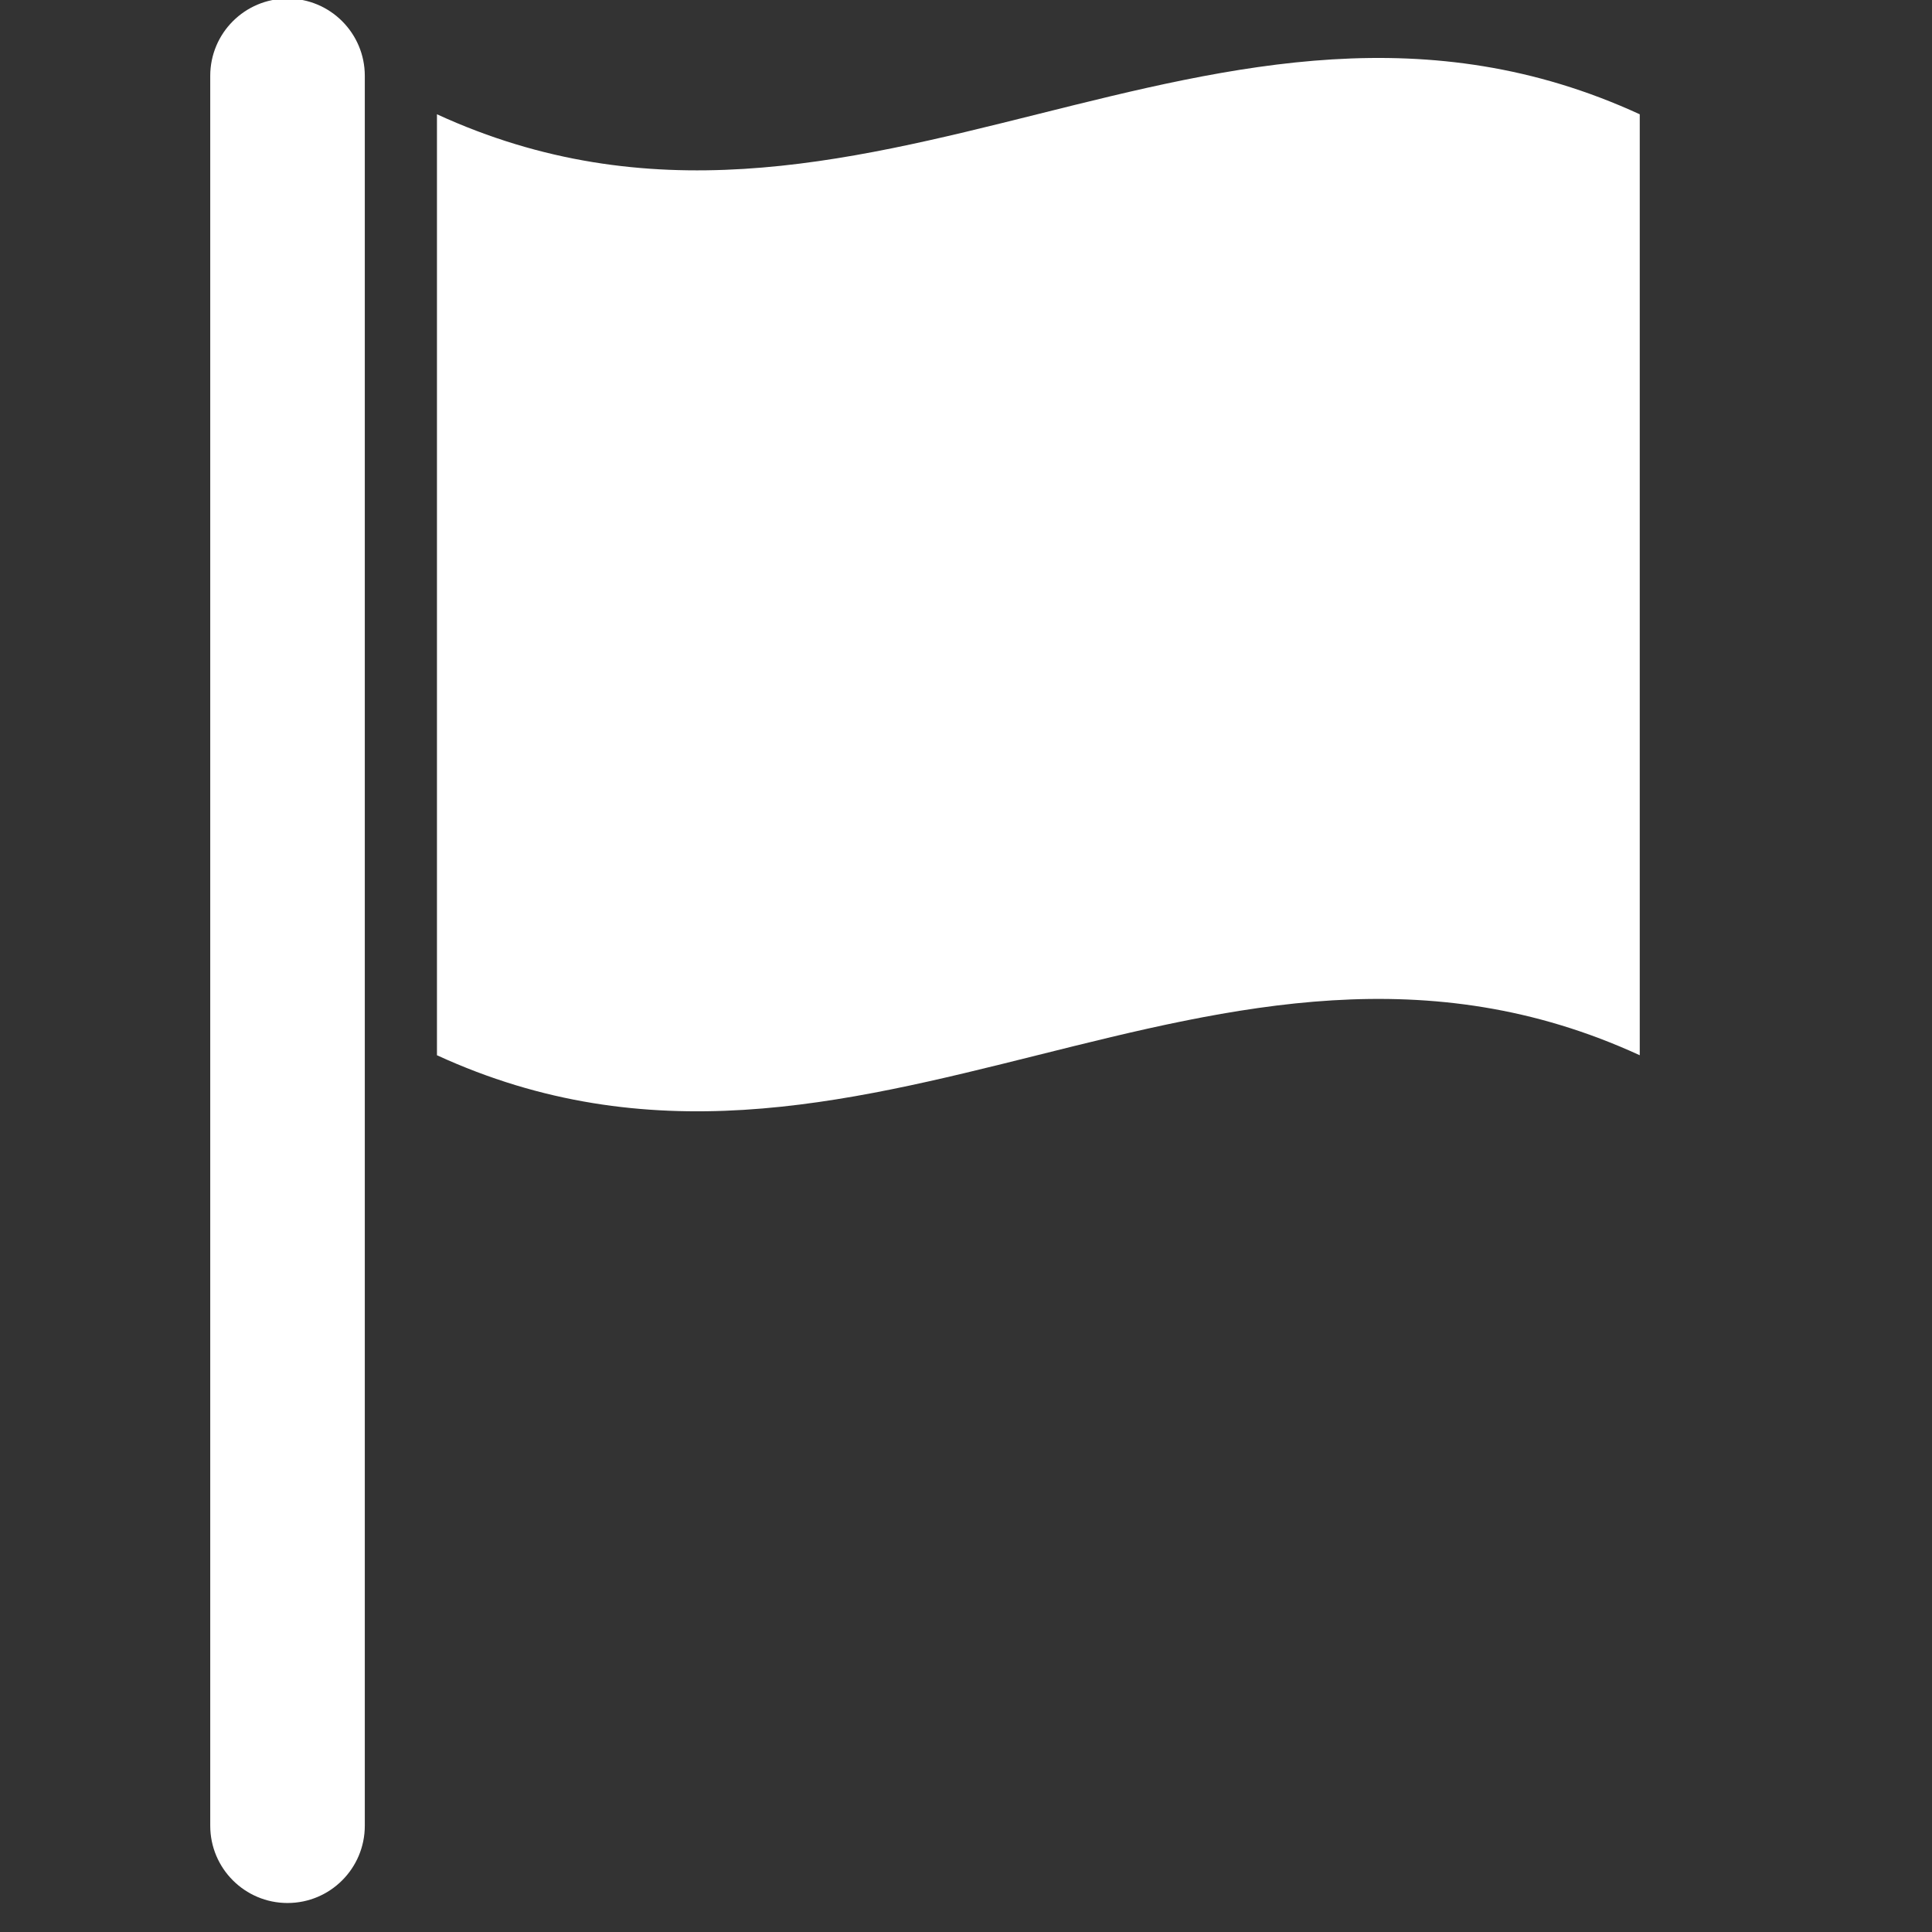
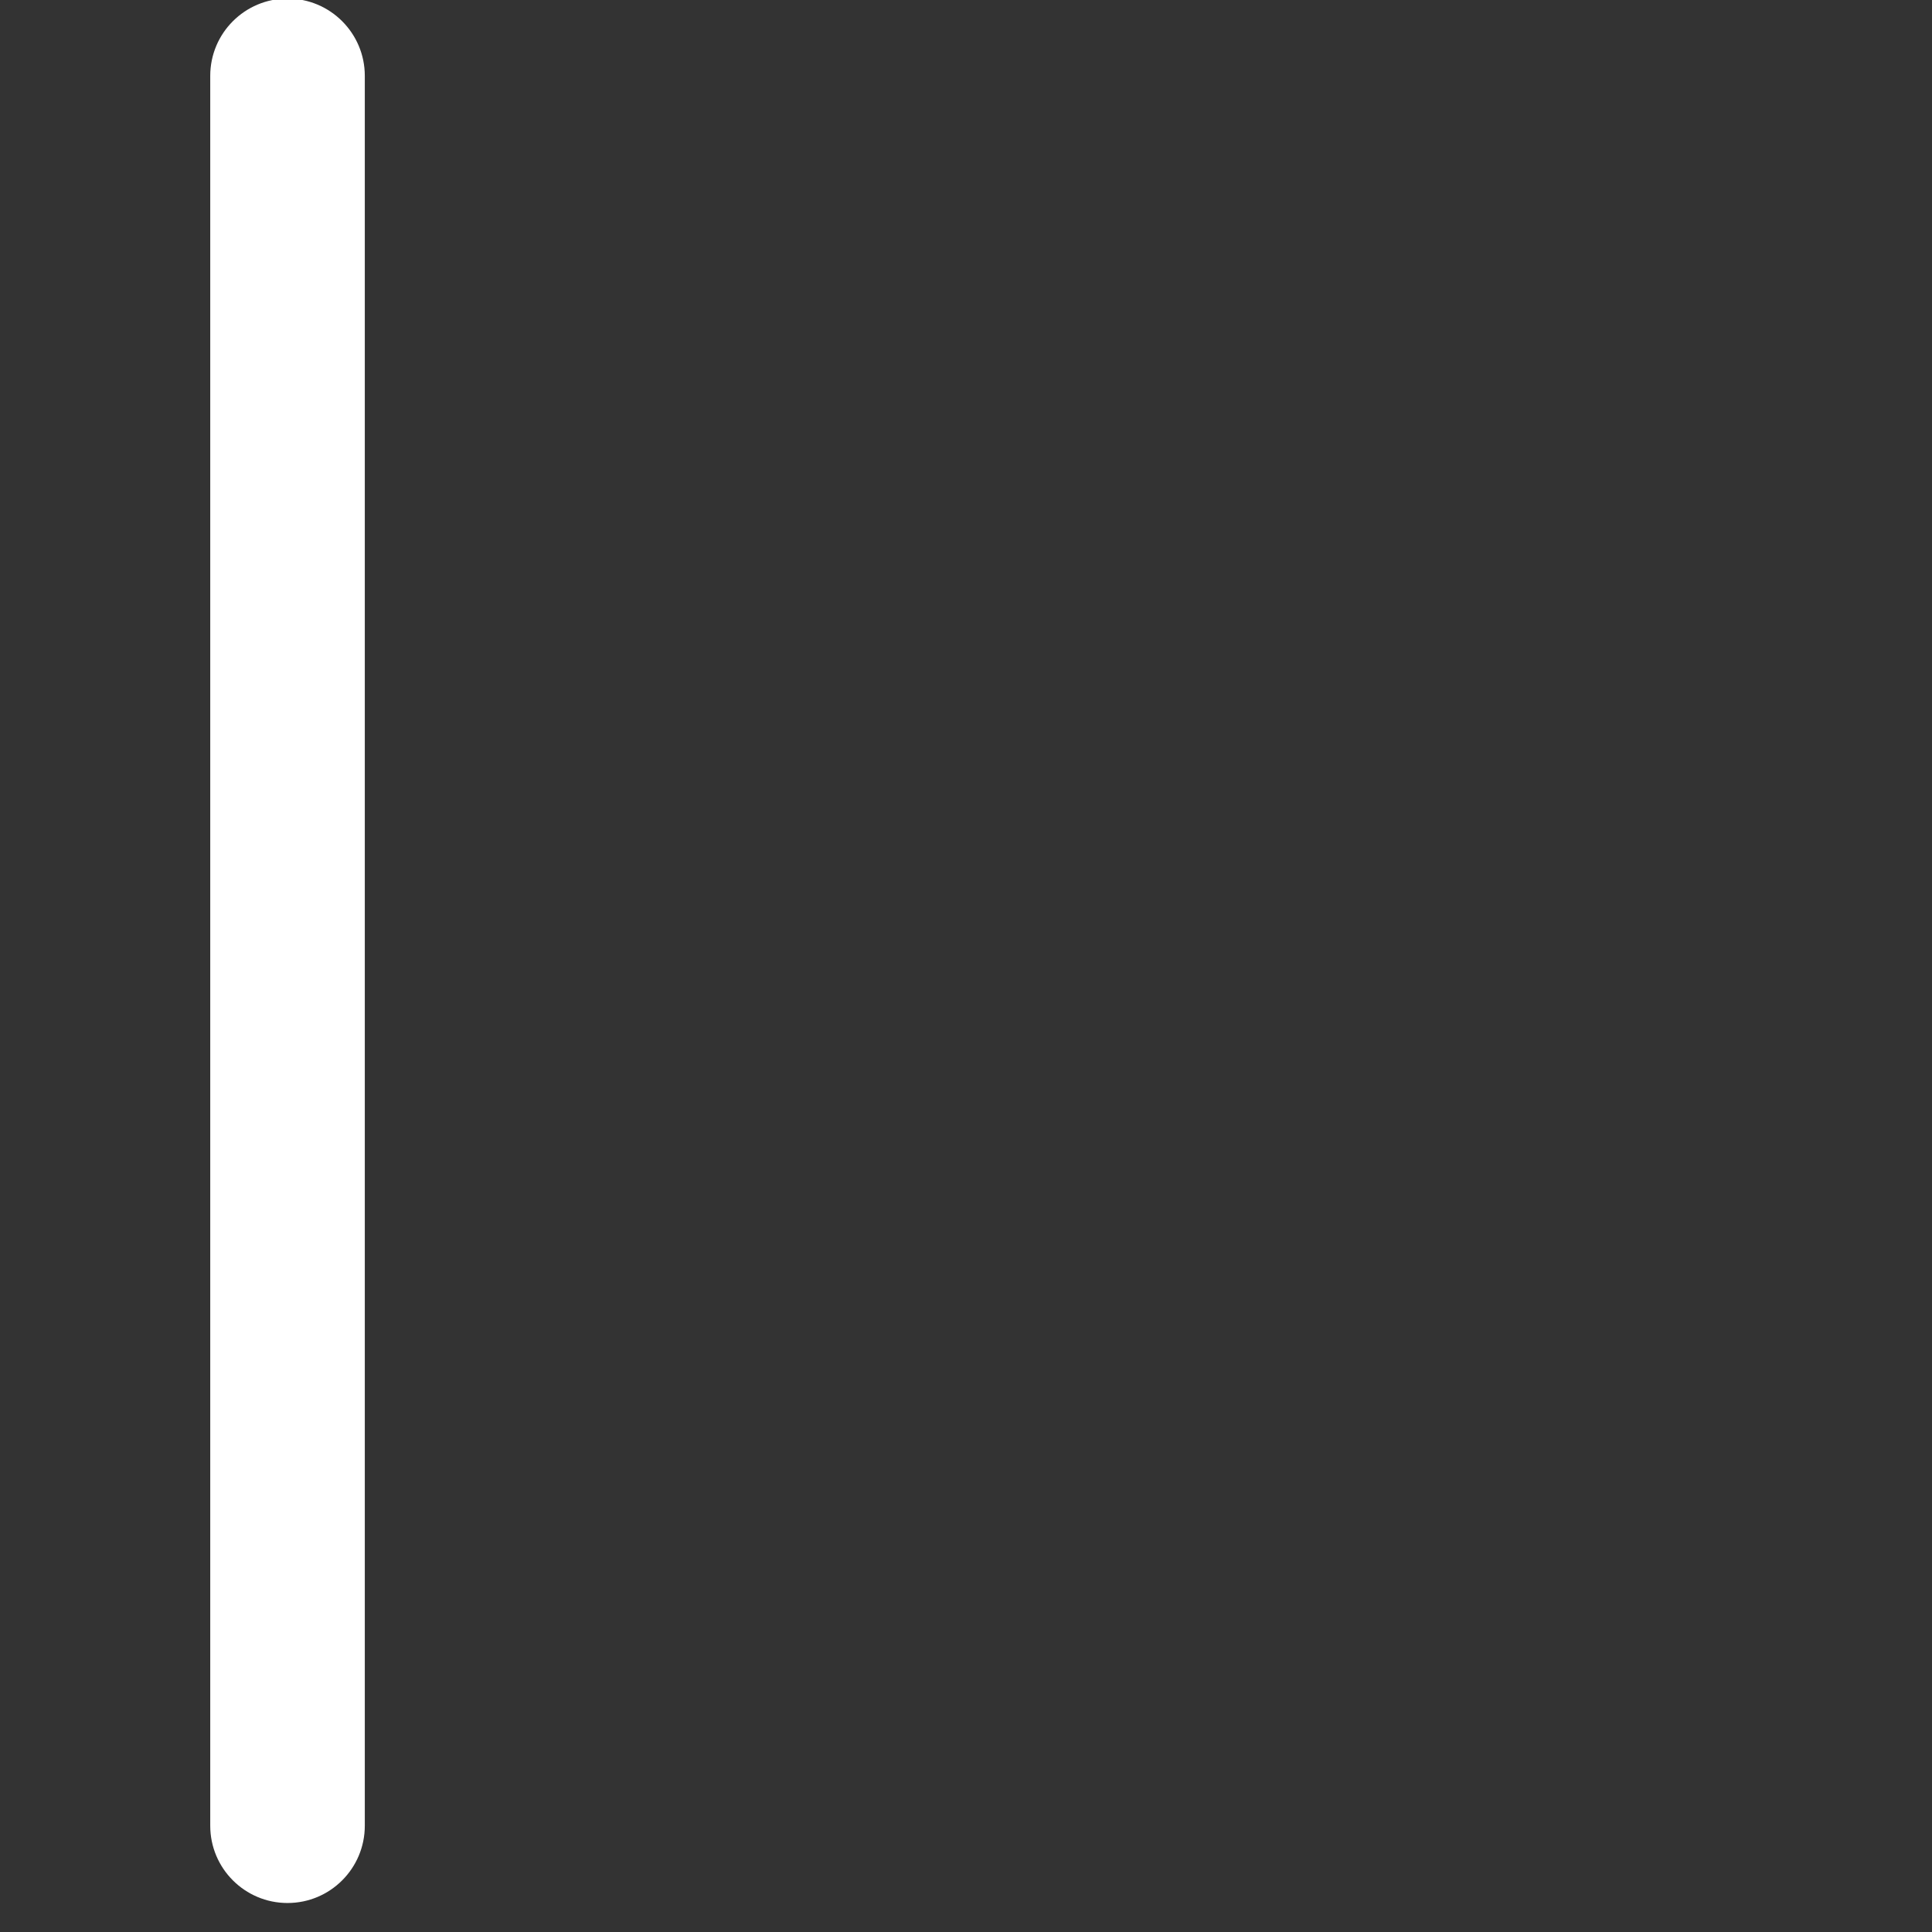
<svg xmlns="http://www.w3.org/2000/svg" version="1.1" x="0px" y="0px" viewBox="0 0 100 100" enable-background="new 0 0 100 100" xml:space="preserve" aria-hidden="true" width="100px" height="100px" style="fill:url(#CerosGradient_idd87a40359);">
  <rect x="0" y="0" width="100" height="100" fill="#333333" stroke="none" />
  <defs>
    <linearGradient class="cerosgradient" data-cerosgradient="true" id="CerosGradient_idd87a40359" gradientUnits="userSpaceOnUse" x1="50%" y1="100%" x2="50%" y2="0%">
      <stop offset="0%" stop-color="#FFFFFF" />
      <stop offset="100%" stop-color="#FFFFFF" />
    </linearGradient>
    <linearGradient />
  </defs>
  <g>
    <g>
      <g>
-         <path d="M22.617,5.915c0,16.234,0,32.47,0,48.704c21.902,10.064,40.301-10.089,62.256,0c0-16.234,0-32.47,0-48.704     C62.918-4.175,44.52,15.981,22.617,5.915z" style="fill:url(#CerosGradient_idd87a40359);" />
-       </g>
+         </g>
    </g>
    <g>
      <path d="M14.882,98.499c-2.209,0-4-1.791-4-4V3.926c0-2.209,1.791-4,4-4s4,1.791,4,4v90.573    C18.882,96.708,17.091,98.499,14.882,98.499z" style="fill:url(#CerosGradient_idd87a40359);" />
    </g>
  </g>
</svg>